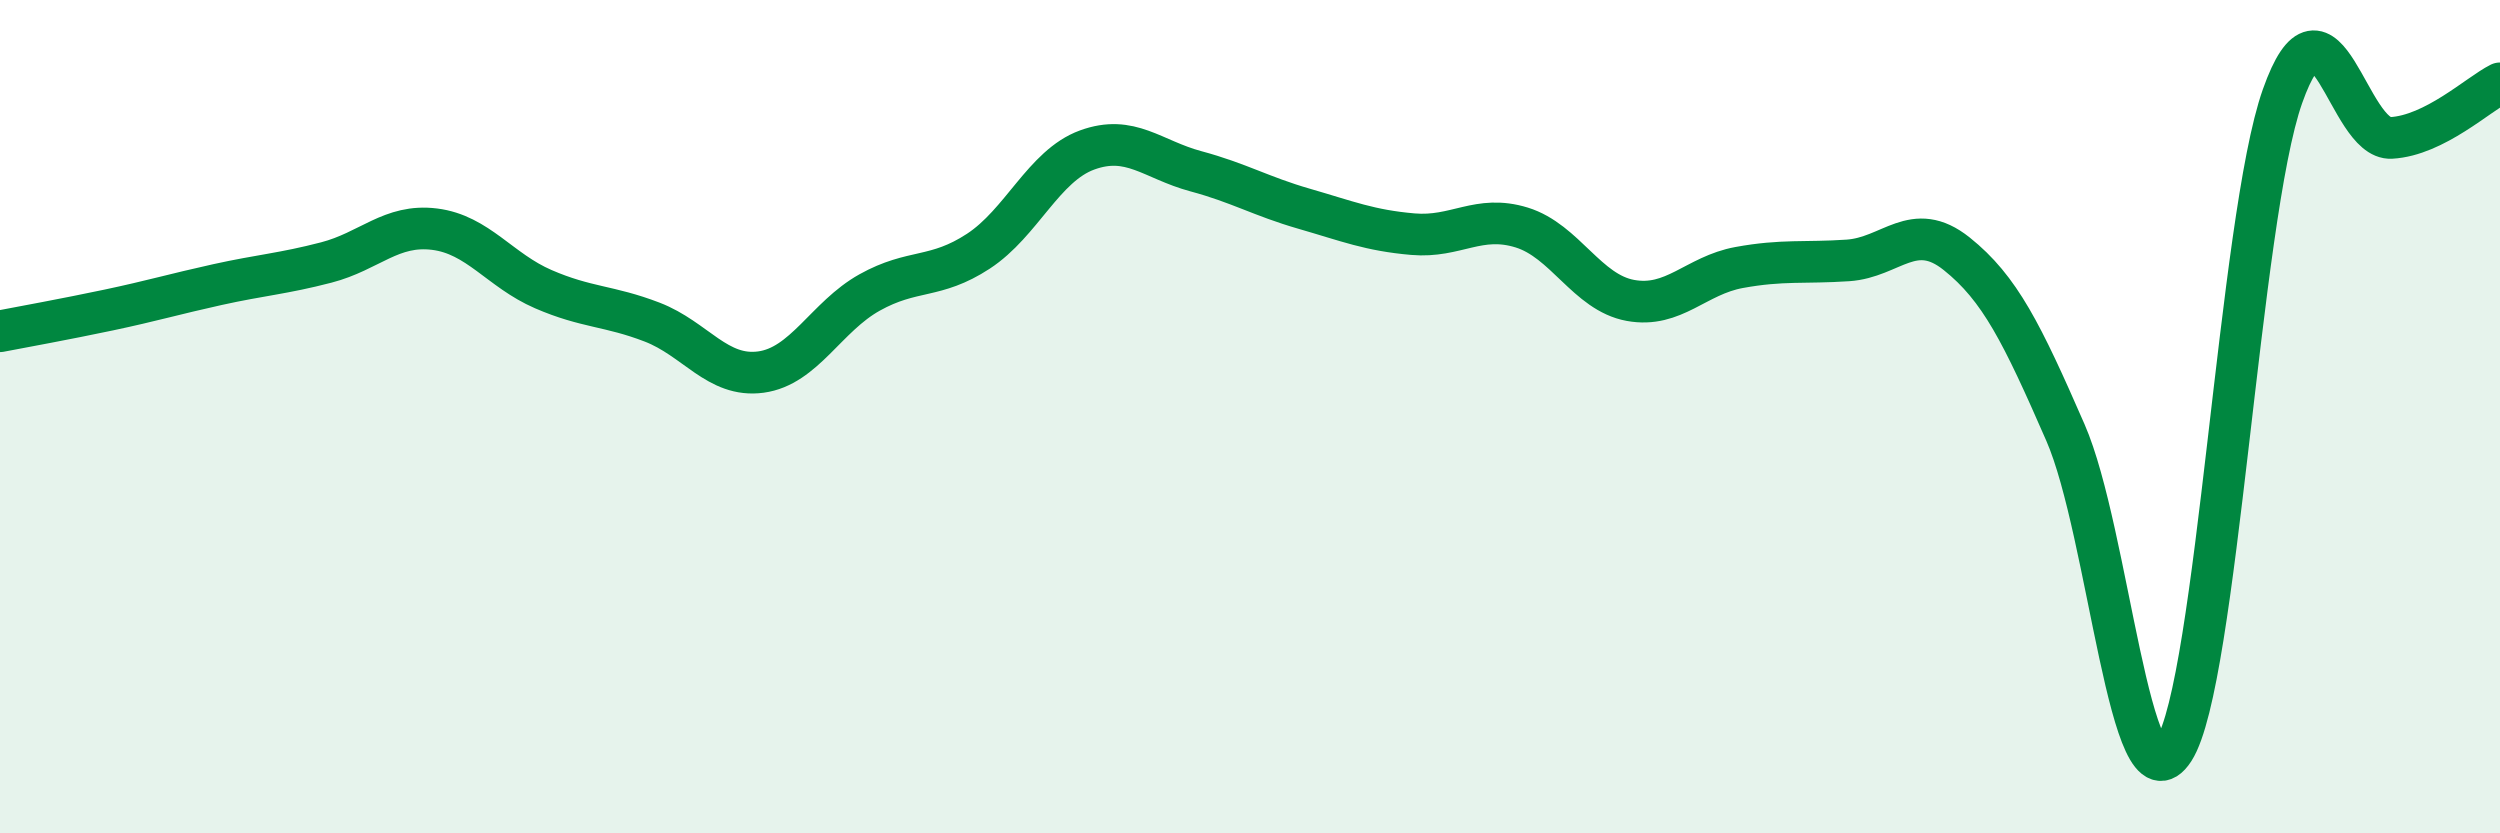
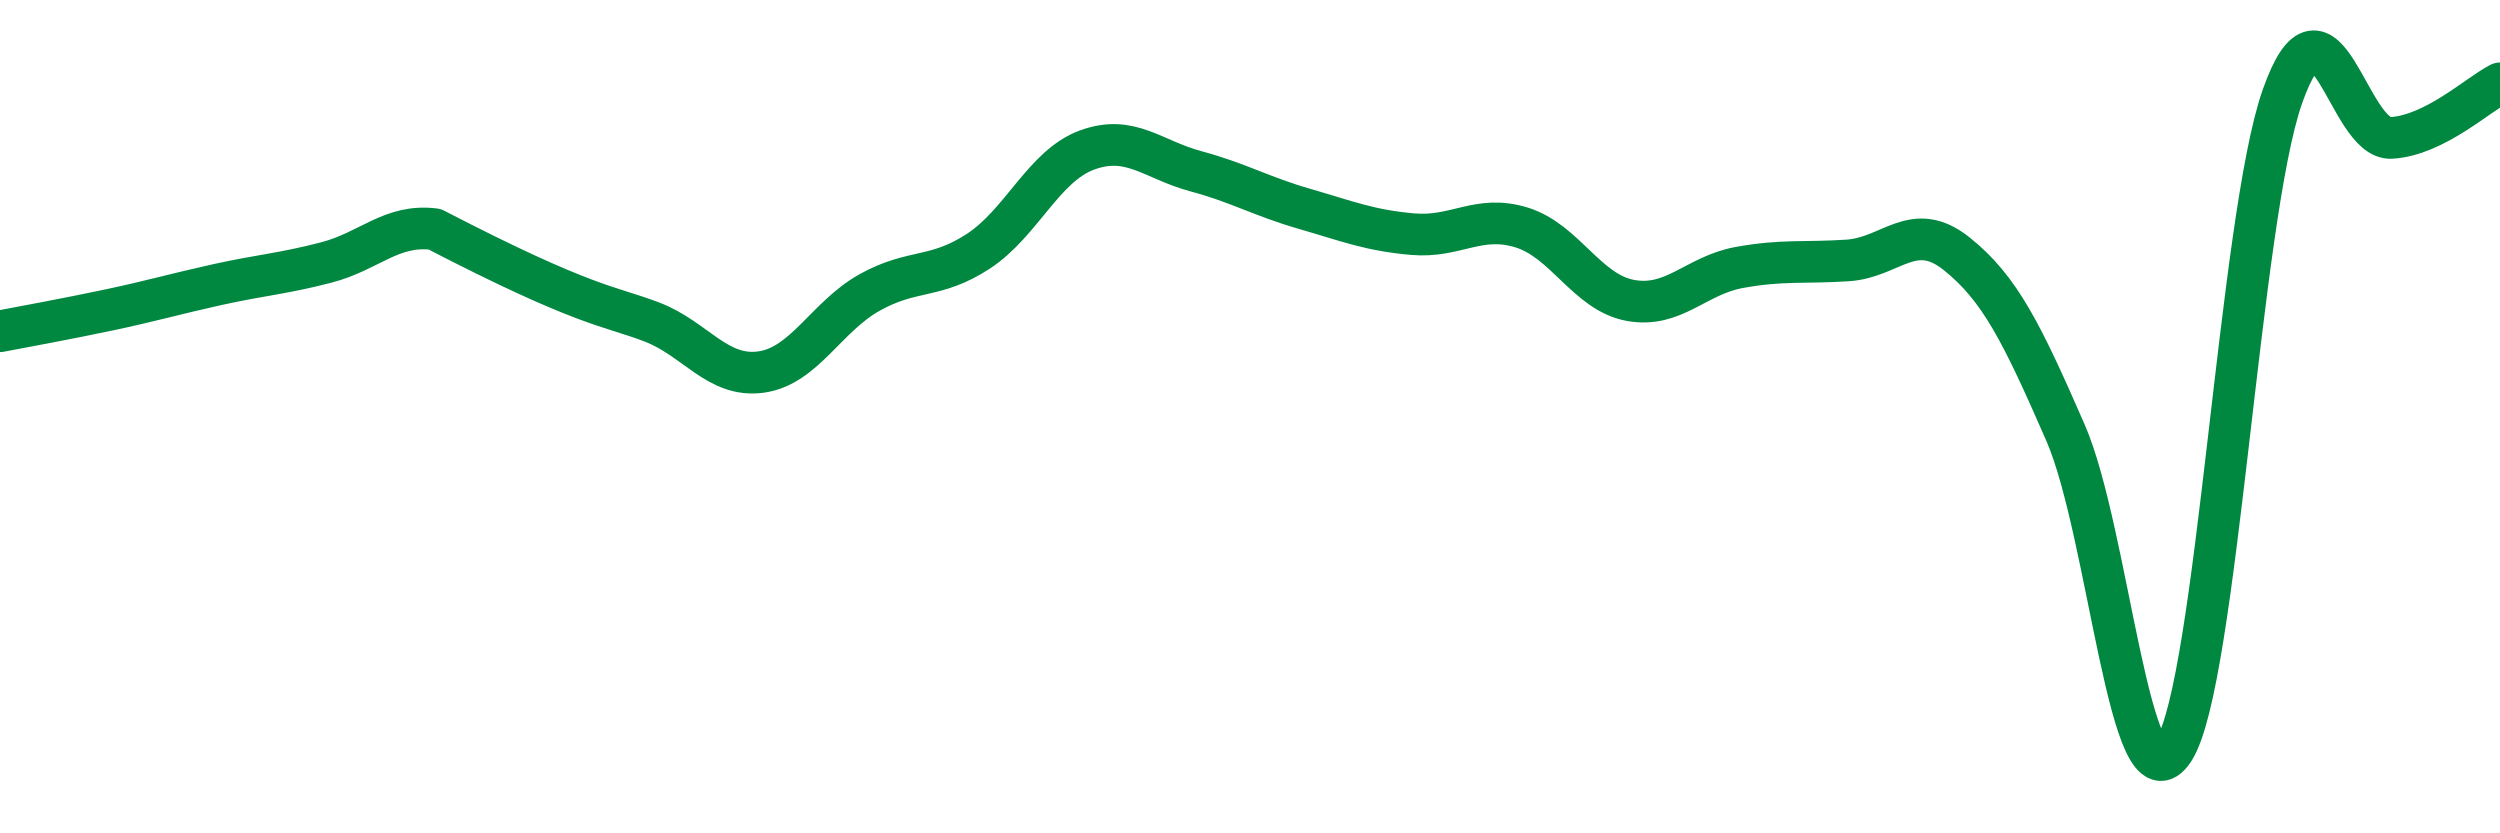
<svg xmlns="http://www.w3.org/2000/svg" width="60" height="20" viewBox="0 0 60 20">
-   <path d="M 0,7.95 C 0.52,7.85 1.57,7.66 2.61,7.44 C 3.65,7.22 4.18,7.06 5.22,6.83 C 6.26,6.6 6.79,6.57 7.83,6.3 C 8.87,6.03 9.39,5.37 10.43,5.5 C 11.47,5.63 12,6.49 13.04,6.94 C 14.08,7.39 14.61,7.33 15.65,7.73 C 16.69,8.13 17.22,9.07 18.26,8.93 C 19.3,8.79 19.83,7.6 20.87,7.02 C 21.91,6.44 22.44,6.71 23.48,6.03 C 24.52,5.35 25.05,3.98 26.09,3.6 C 27.13,3.22 27.66,3.83 28.7,4.11 C 29.74,4.39 30.26,4.71 31.3,5.01 C 32.34,5.31 32.87,5.53 33.91,5.62 C 34.95,5.71 35.48,5.14 36.52,5.46 C 37.56,5.78 38.09,7.02 39.13,7.21 C 40.17,7.4 40.7,6.61 41.74,6.42 C 42.78,6.23 43.31,6.32 44.35,6.25 C 45.39,6.18 45.92,5.26 46.96,6.09 C 48,6.92 48.53,8 49.57,10.38 C 50.61,12.76 51.13,19.61 52.17,18 C 53.21,16.39 53.74,5.25 54.78,2.31 C 55.82,-0.63 56.35,3.37 57.39,3.31 C 58.43,3.25 59.48,2.26 60,2L60 20L0 20Z" fill="#008740" opacity="0.1" stroke-linecap="round" stroke-linejoin="round" />
-   <path d="M 0,7.95 C 0.52,7.85 1.57,7.66 2.61,7.44 C 3.65,7.22 4.18,7.06 5.22,6.83 C 6.26,6.6 6.79,6.57 7.83,6.3 C 8.87,6.03 9.39,5.37 10.43,5.5 C 11.47,5.63 12,6.49 13.04,6.94 C 14.08,7.39 14.61,7.33 15.65,7.73 C 16.69,8.13 17.22,9.07 18.26,8.93 C 19.3,8.79 19.83,7.6 20.87,7.02 C 21.91,6.44 22.44,6.71 23.48,6.03 C 24.52,5.35 25.05,3.98 26.09,3.6 C 27.13,3.22 27.66,3.83 28.7,4.11 C 29.74,4.39 30.26,4.71 31.3,5.01 C 32.34,5.31 32.87,5.53 33.91,5.62 C 34.95,5.71 35.48,5.14 36.52,5.46 C 37.56,5.78 38.09,7.02 39.13,7.21 C 40.17,7.4 40.7,6.61 41.74,6.42 C 42.78,6.23 43.31,6.32 44.35,6.25 C 45.39,6.18 45.92,5.26 46.96,6.09 C 48,6.92 48.53,8 49.57,10.38 C 50.61,12.76 51.13,19.61 52.17,18 C 53.21,16.39 53.74,5.25 54.78,2.31 C 55.82,-0.63 56.35,3.37 57.39,3.31 C 58.43,3.25 59.48,2.26 60,2" stroke="#008740" stroke-width="1" fill="none" stroke-linecap="round" stroke-linejoin="round" />
+   <path d="M 0,7.95 C 0.52,7.85 1.57,7.66 2.61,7.44 C 3.65,7.22 4.18,7.06 5.22,6.83 C 6.26,6.6 6.79,6.57 7.83,6.3 C 8.87,6.03 9.39,5.37 10.43,5.5 C 14.08,7.39 14.61,7.33 15.65,7.73 C 16.69,8.13 17.22,9.07 18.26,8.93 C 19.3,8.79 19.83,7.6 20.87,7.02 C 21.91,6.44 22.44,6.71 23.48,6.03 C 24.52,5.35 25.05,3.98 26.09,3.6 C 27.13,3.22 27.66,3.83 28.7,4.11 C 29.74,4.39 30.26,4.71 31.3,5.01 C 32.34,5.31 32.87,5.53 33.91,5.62 C 34.95,5.71 35.48,5.14 36.52,5.46 C 37.56,5.78 38.09,7.02 39.13,7.21 C 40.17,7.4 40.7,6.61 41.74,6.42 C 42.78,6.23 43.31,6.32 44.35,6.25 C 45.39,6.18 45.92,5.26 46.96,6.09 C 48,6.92 48.53,8 49.57,10.38 C 50.61,12.76 51.13,19.61 52.17,18 C 53.21,16.39 53.74,5.25 54.78,2.31 C 55.82,-0.63 56.35,3.37 57.39,3.31 C 58.43,3.25 59.48,2.26 60,2" stroke="#008740" stroke-width="1" fill="none" stroke-linecap="round" stroke-linejoin="round" />
</svg>